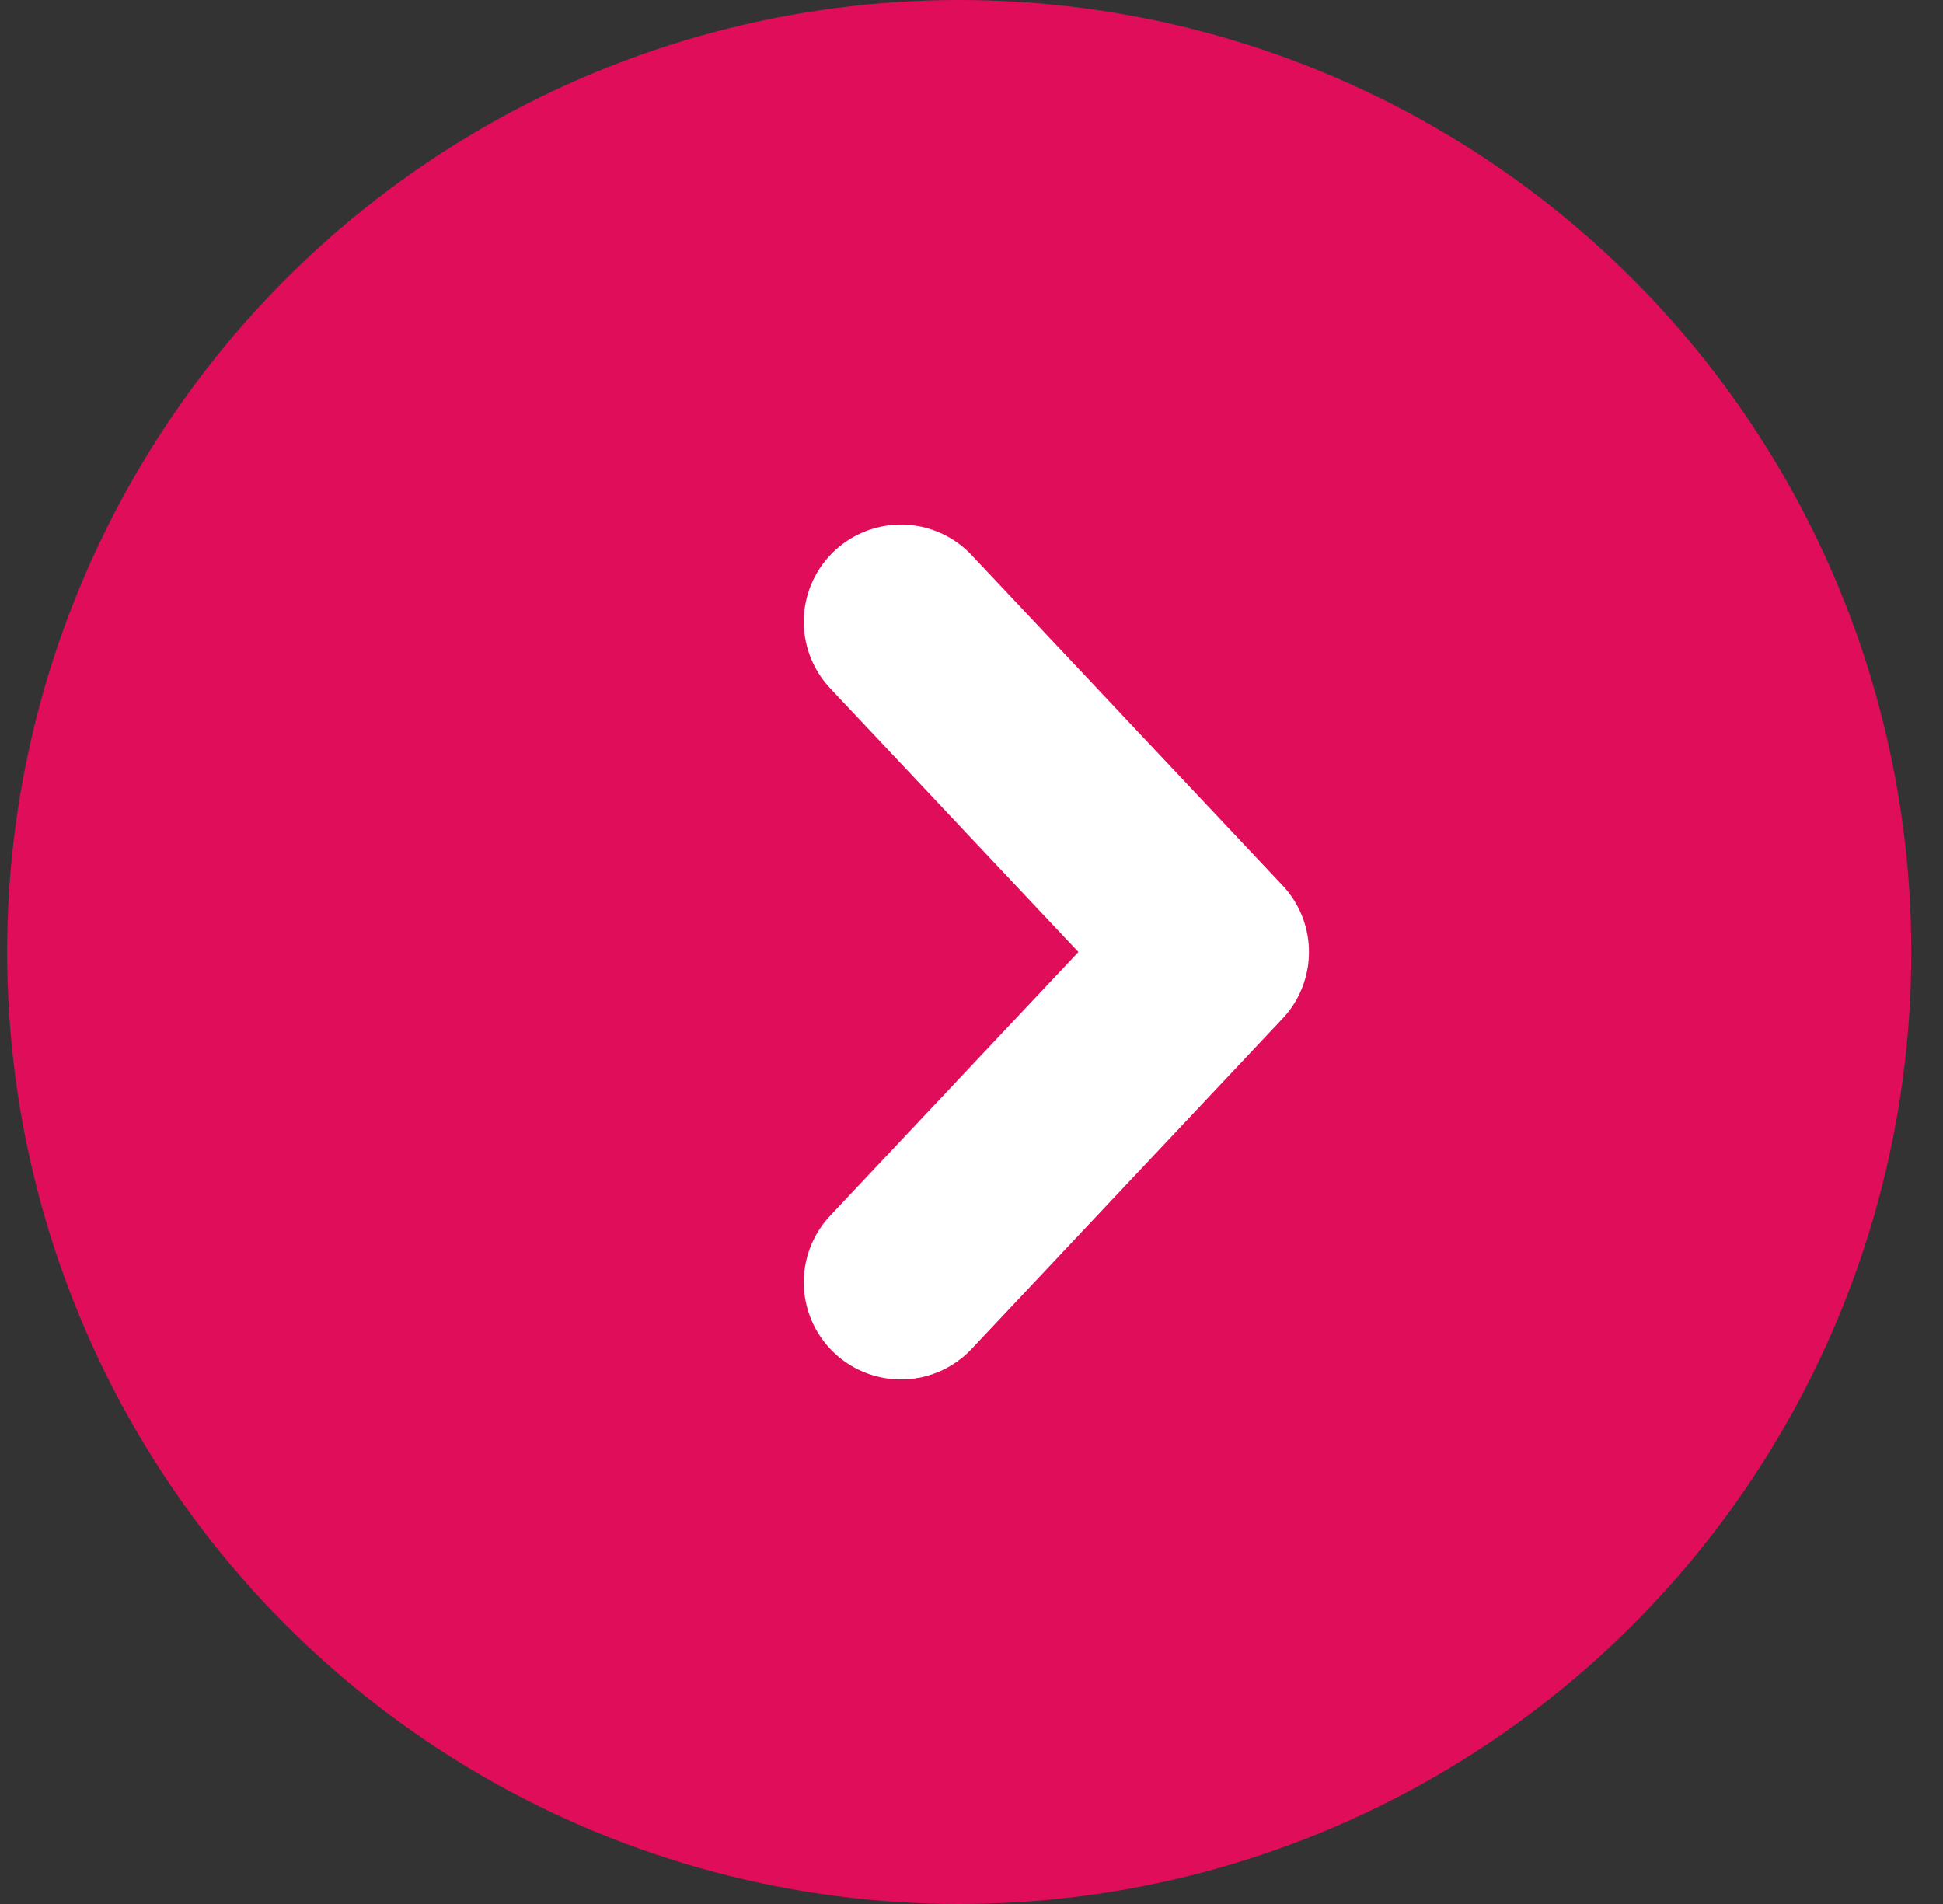
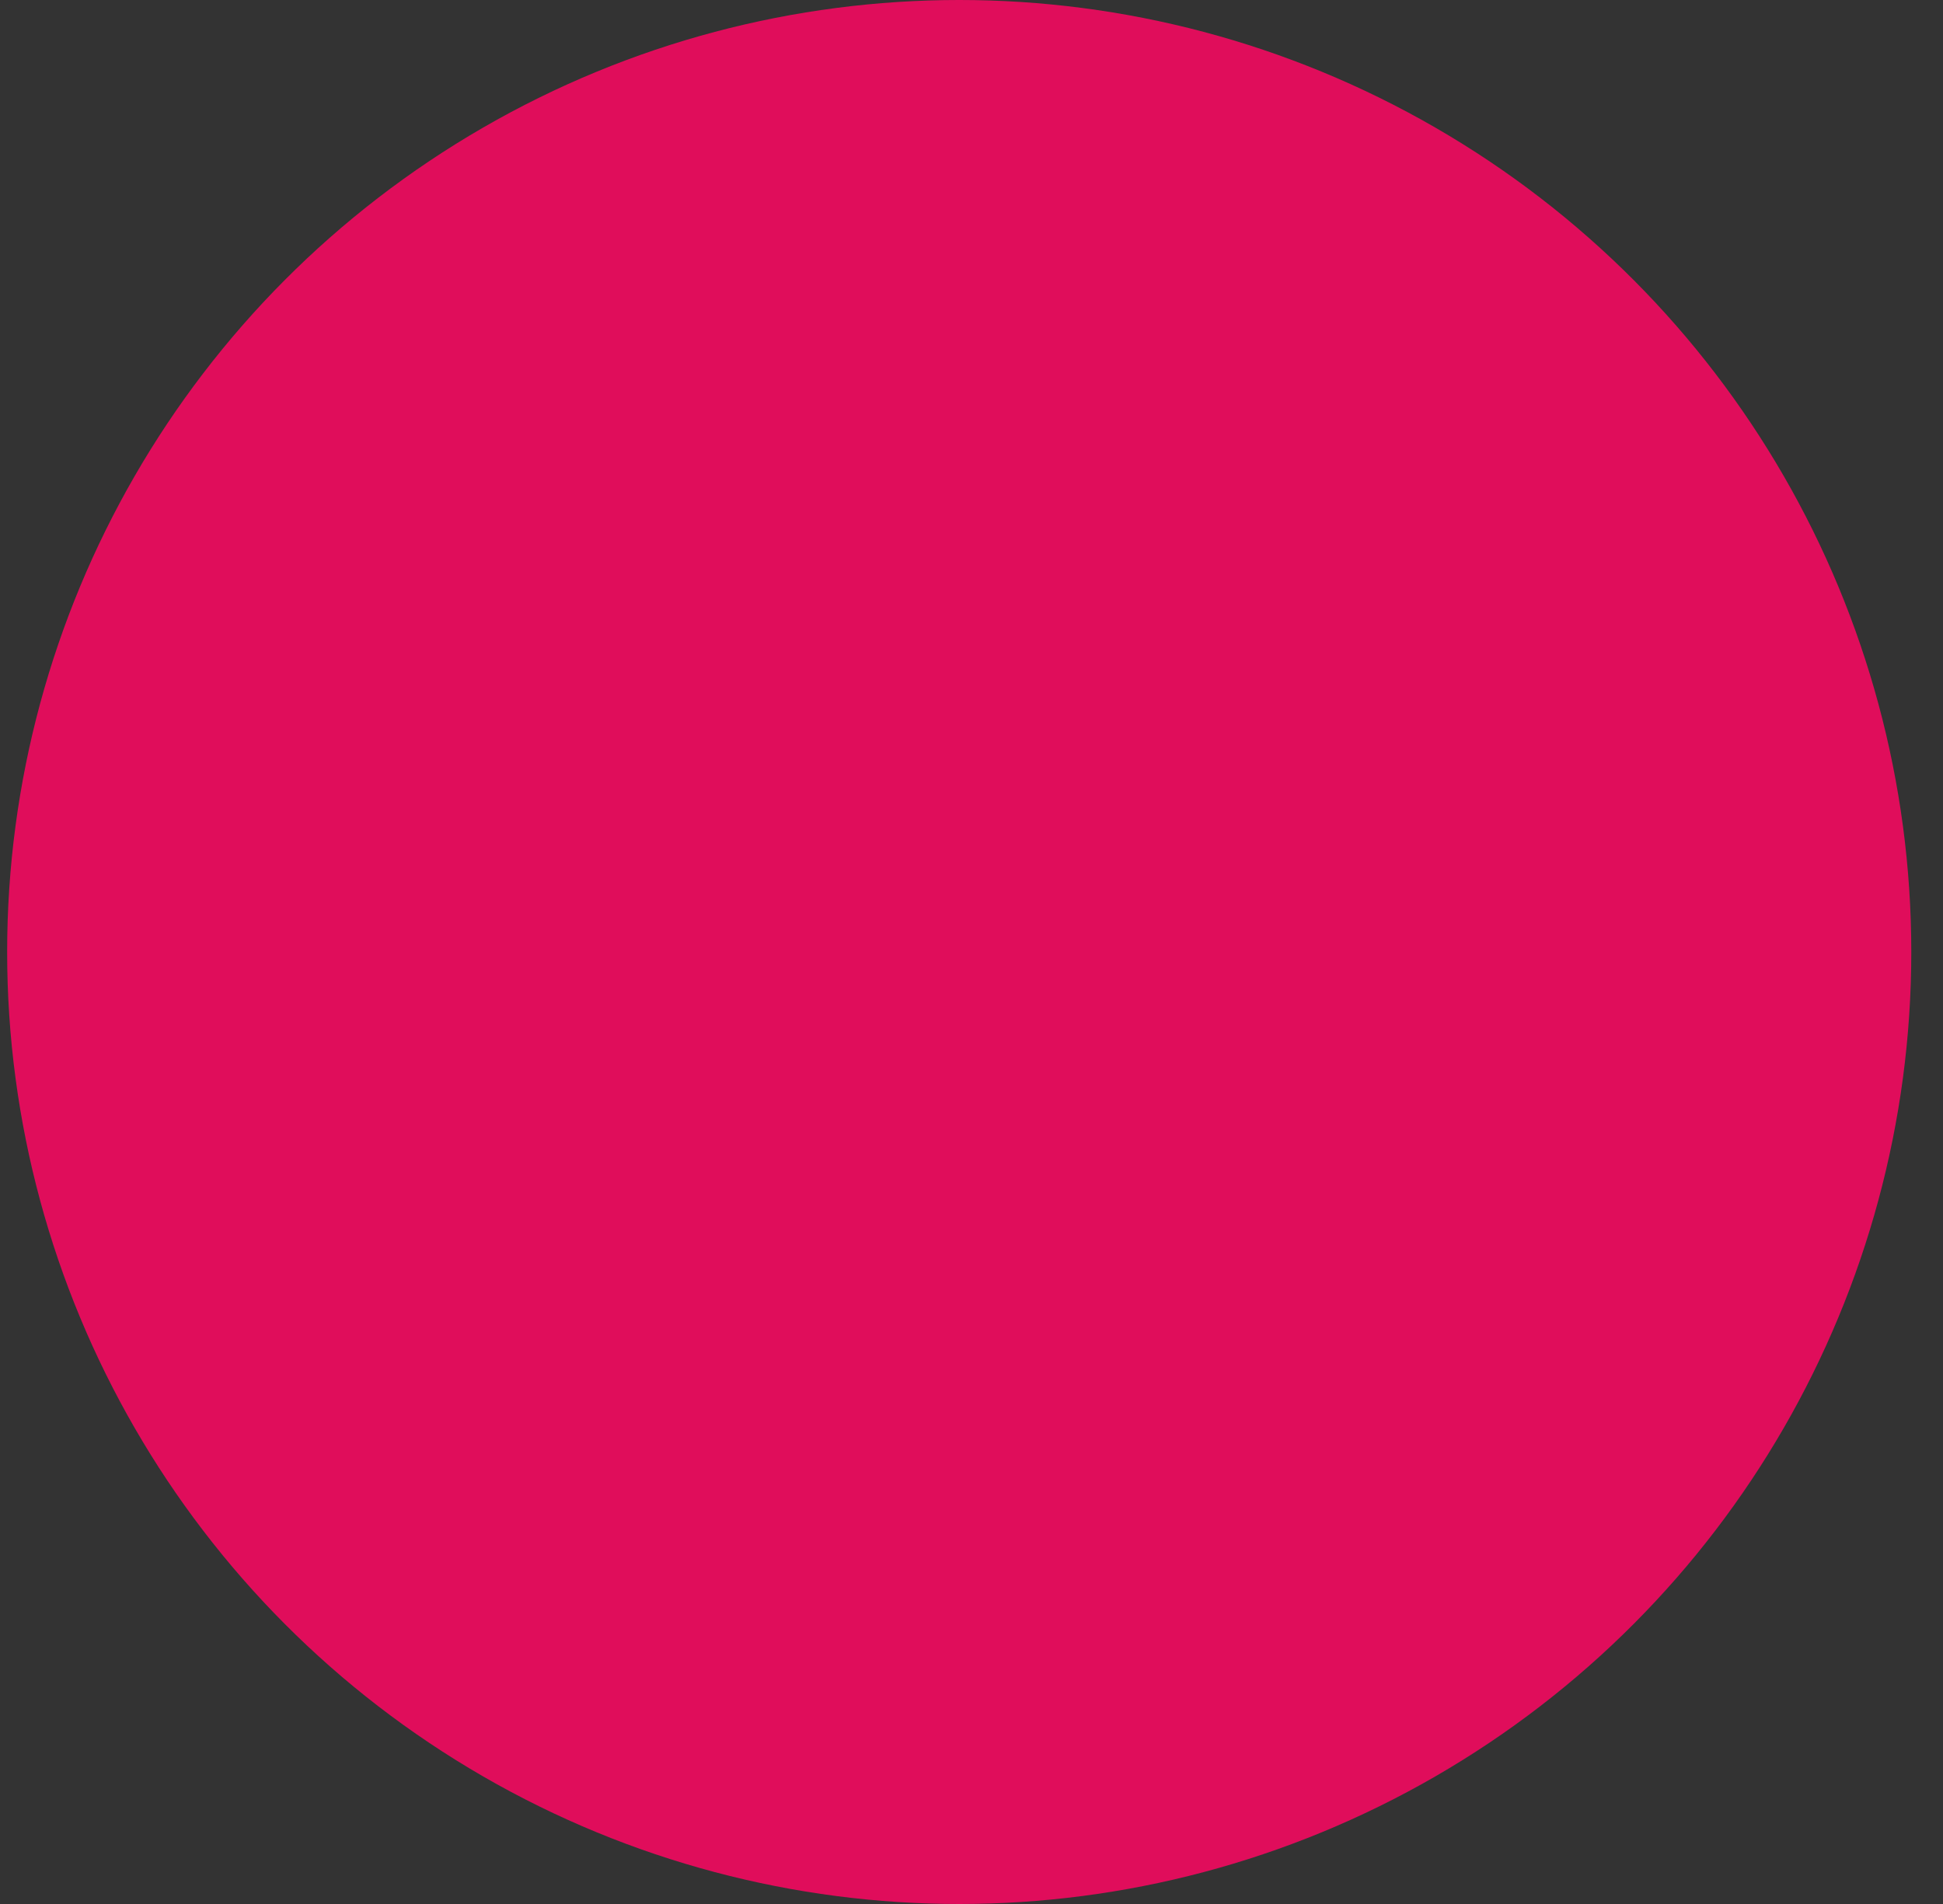
<svg xmlns="http://www.w3.org/2000/svg" width="50" height="49" viewBox="0 0 50 49" fill="none">
  <rect x="0" y="0" width="50" height="49" fill="#333333" stroke="none" />
  <circle cx="24.5" cy="24.5" r="24.5" transform="matrix(-1 0 0 1 49.184 0)" fill="#E00D5B" />
-   <path d="M23.184 16L31.184 24.5L23.184 33" stroke="white" stroke-width="5" stroke-linecap="round" stroke-linejoin="round" />
</svg>